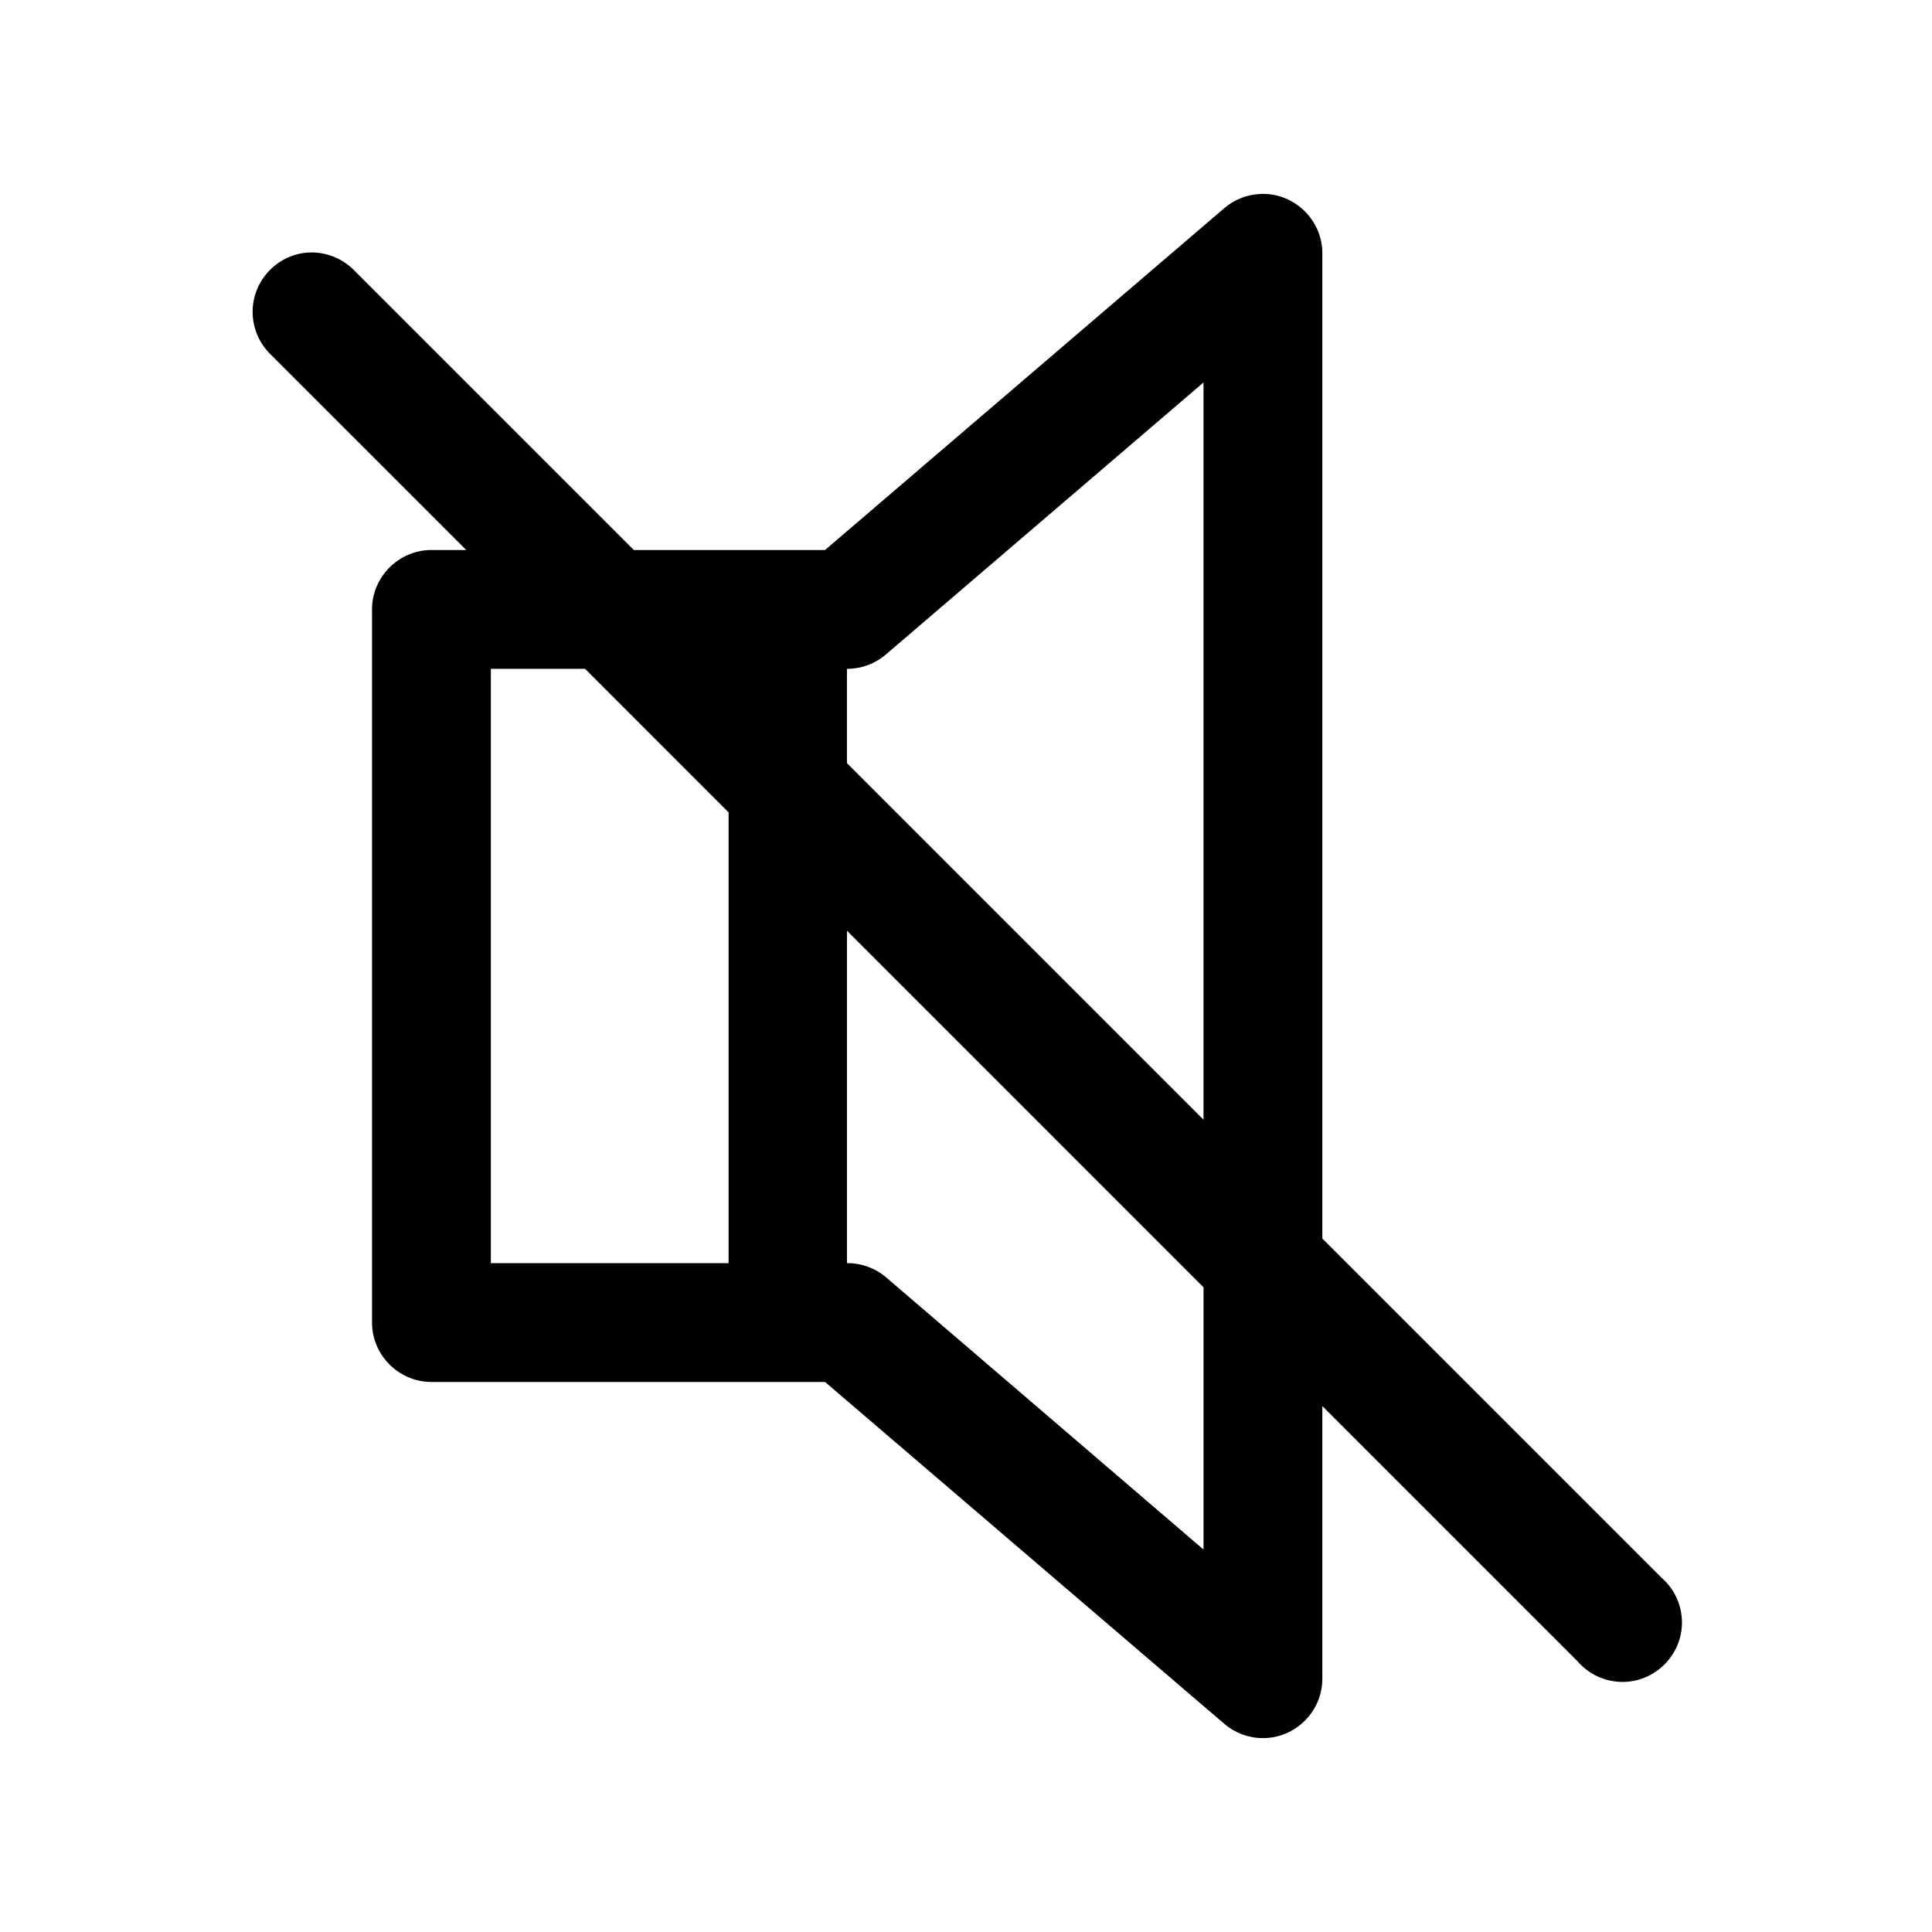
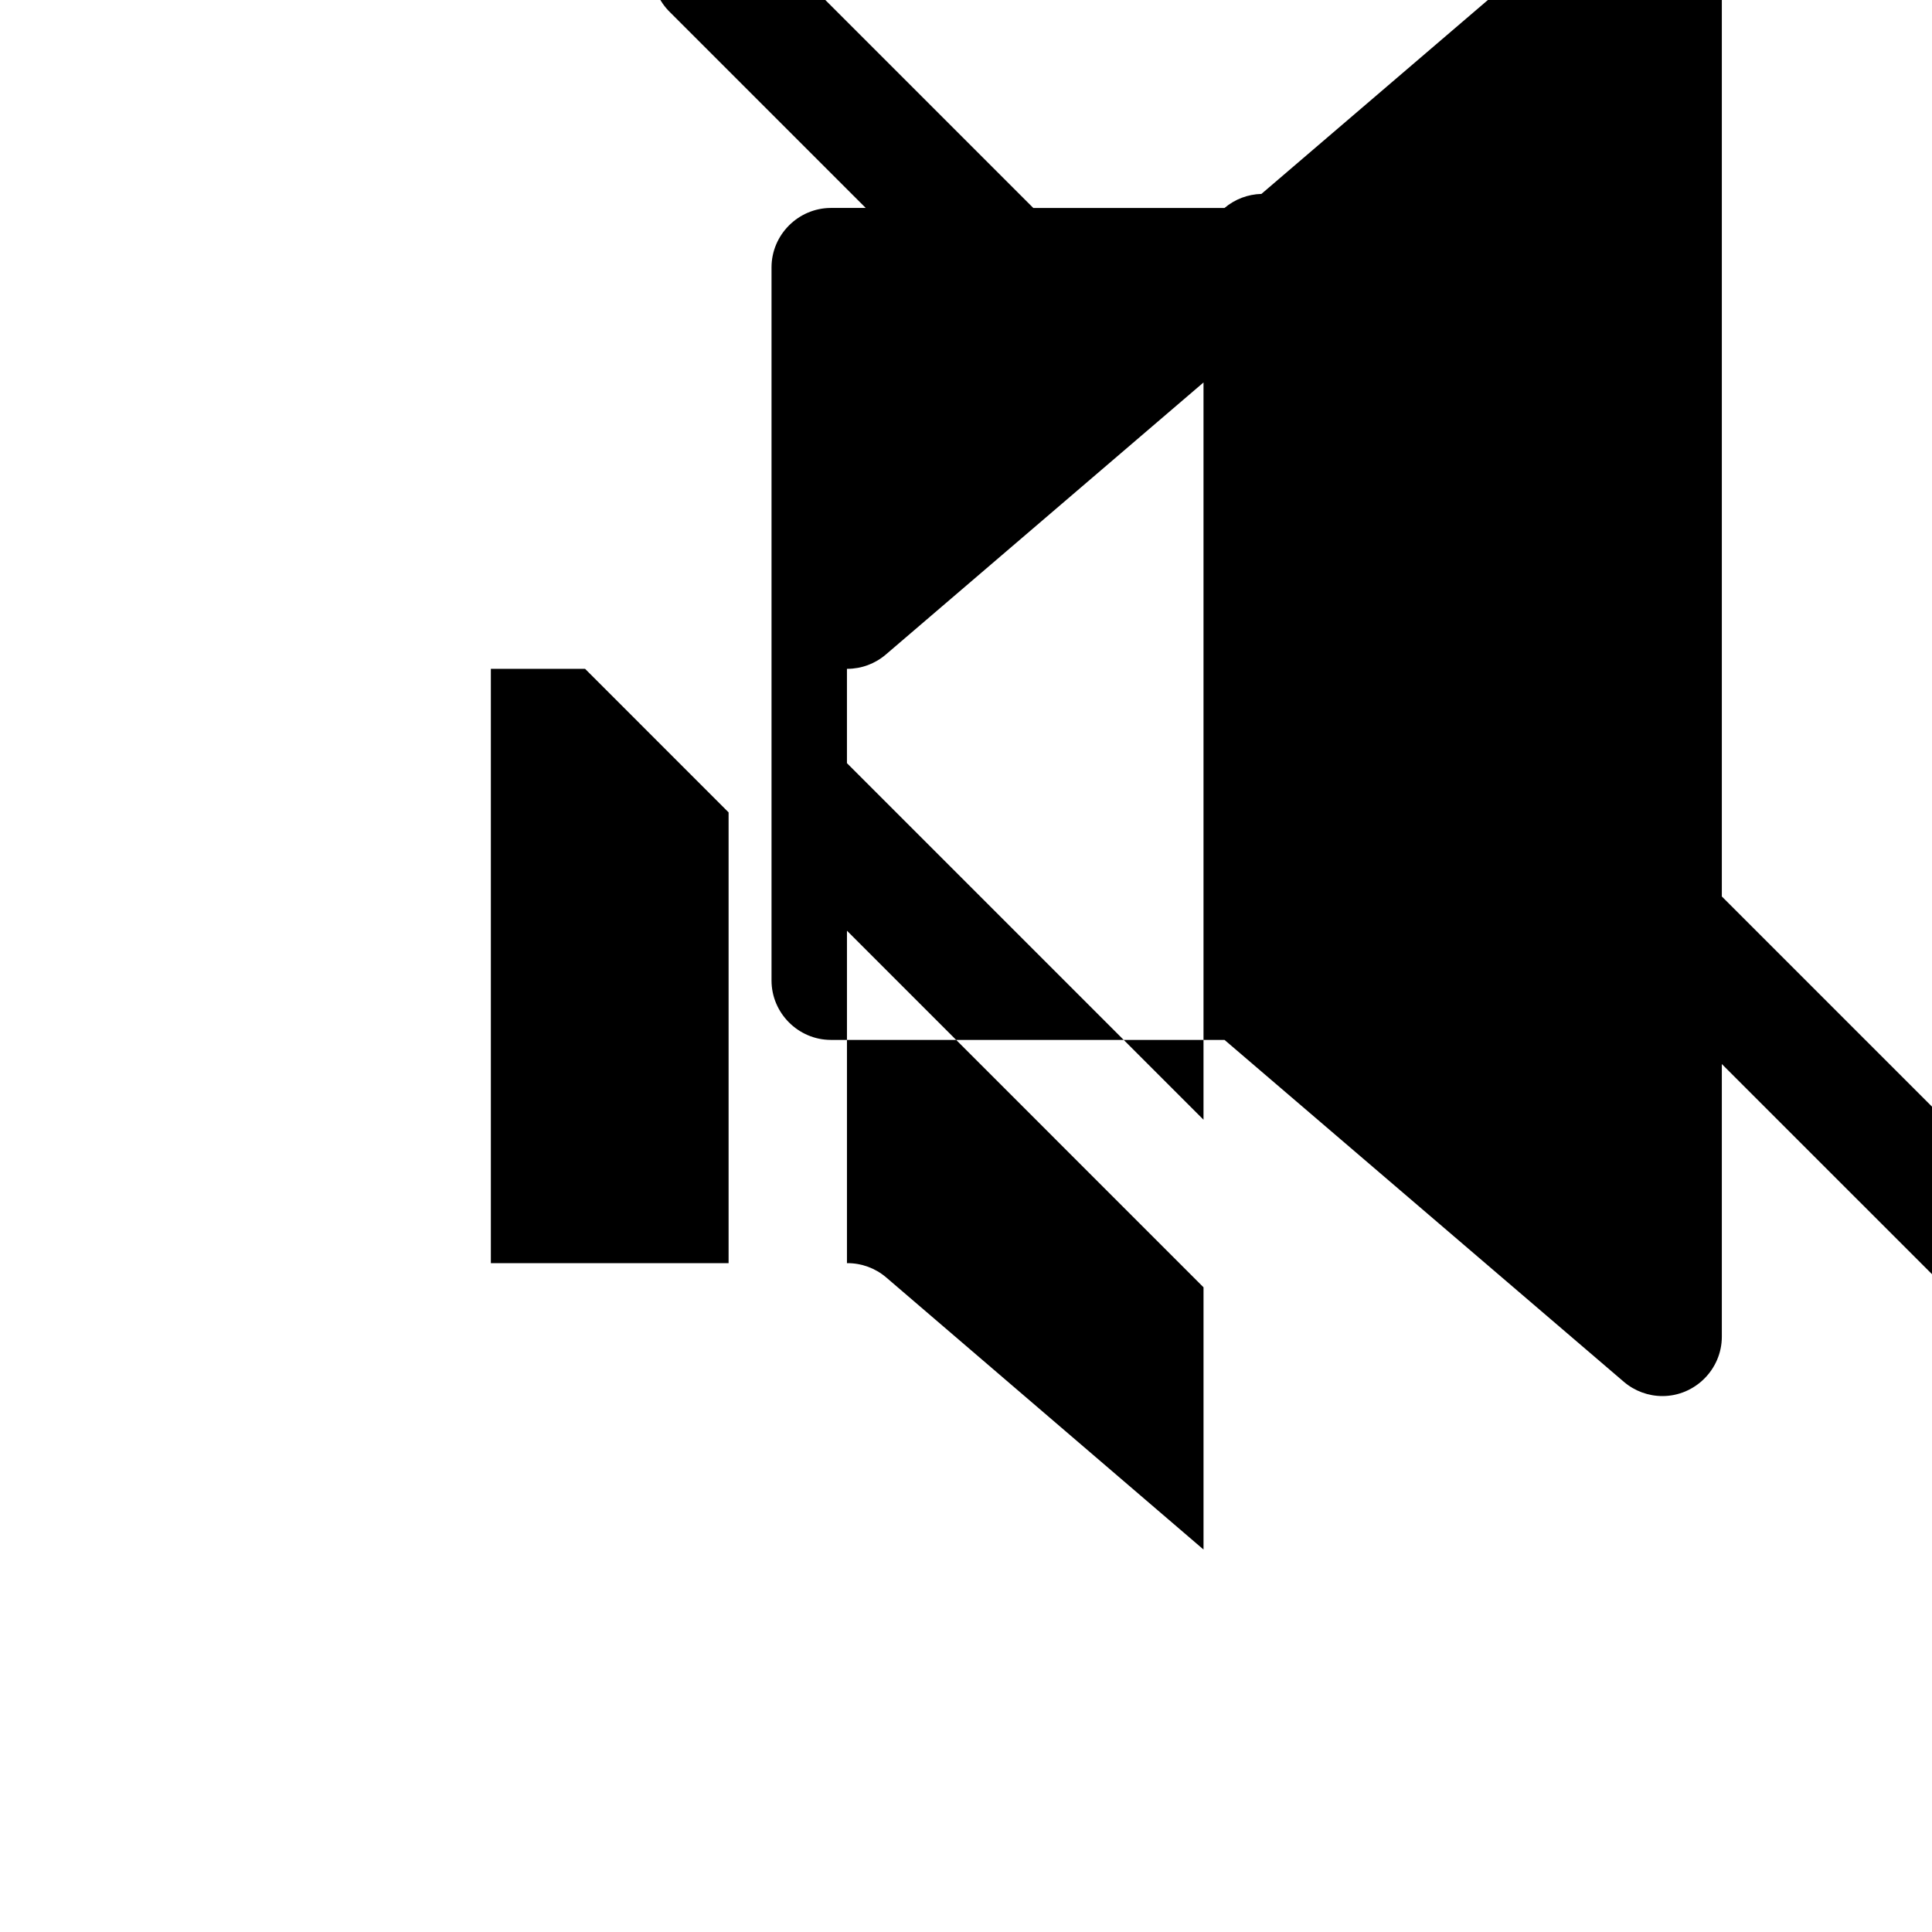
<svg xmlns="http://www.w3.org/2000/svg" fill="#000000" width="800px" height="800px" version="1.1" viewBox="144 144 512 512">
-   <path d="m478.29 195.39c-3.59 0.09-7.039 1.402-9.781 3.723l-105.87 90.648h-50.676l-74.016-74.016c-3.344-3.481-8.109-5.242-12.918-4.766-7.965 0.844-14.082 7.641-14.082 15.656 0 4.262 1.73 8.348 4.797 11.312l51.816 51.812h-9.289c-8.609 0.035-15.68 7.129-15.68 15.742v0.066 188.86 0.066c0 8.617 7.07 15.711 15.68 15.742h104.37l105.87 90.648c2.844 2.41 6.453 3.738 10.184 3.738 8.621 0 15.719-7.078 15.738-15.699v-72.293l67.652 67.648c2.988 3.465 7.34 5.453 11.91 5.453 8.637 0 15.742-7.106 15.742-15.742 0-4.57-1.988-8.922-5.453-11.91l-89.852-89.852v-261.13c-0.012-8.621-7.113-15.715-15.738-15.715-0.137 0-0.27 0.004-0.402 0.004zm-15.348 49.969v195.38l-94.492-94.492v-25h0.121c3.75-0.012 7.371-1.367 10.211-3.812zm-188.86 75.891h24.969l38.035 38.039v119.46h-63.004zm94.371 69.402 94.492 94.496v69.496l-84.16-72.168c-2.856-2.414-6.473-3.734-10.211-3.727h-0.121z" fill-rule="evenodd" />
+   <path d="m478.29 195.39c-3.59 0.09-7.039 1.402-9.781 3.723h-50.676l-74.016-74.016c-3.344-3.481-8.109-5.242-12.918-4.766-7.965 0.844-14.082 7.641-14.082 15.656 0 4.262 1.73 8.348 4.797 11.312l51.816 51.812h-9.289c-8.609 0.035-15.68 7.129-15.68 15.742v0.066 188.86 0.066c0 8.617 7.07 15.711 15.68 15.742h104.37l105.87 90.648c2.844 2.41 6.453 3.738 10.184 3.738 8.621 0 15.719-7.078 15.738-15.699v-72.293l67.652 67.648c2.988 3.465 7.34 5.453 11.91 5.453 8.637 0 15.742-7.106 15.742-15.742 0-4.57-1.988-8.922-5.453-11.91l-89.852-89.852v-261.13c-0.012-8.621-7.113-15.715-15.738-15.715-0.137 0-0.27 0.004-0.402 0.004zm-15.348 49.969v195.38l-94.492-94.492v-25h0.121c3.75-0.012 7.371-1.367 10.211-3.812zm-188.86 75.891h24.969l38.035 38.039v119.46h-63.004zm94.371 69.402 94.492 94.496v69.496l-84.16-72.168c-2.856-2.414-6.473-3.734-10.211-3.727h-0.121z" fill-rule="evenodd" />
</svg>